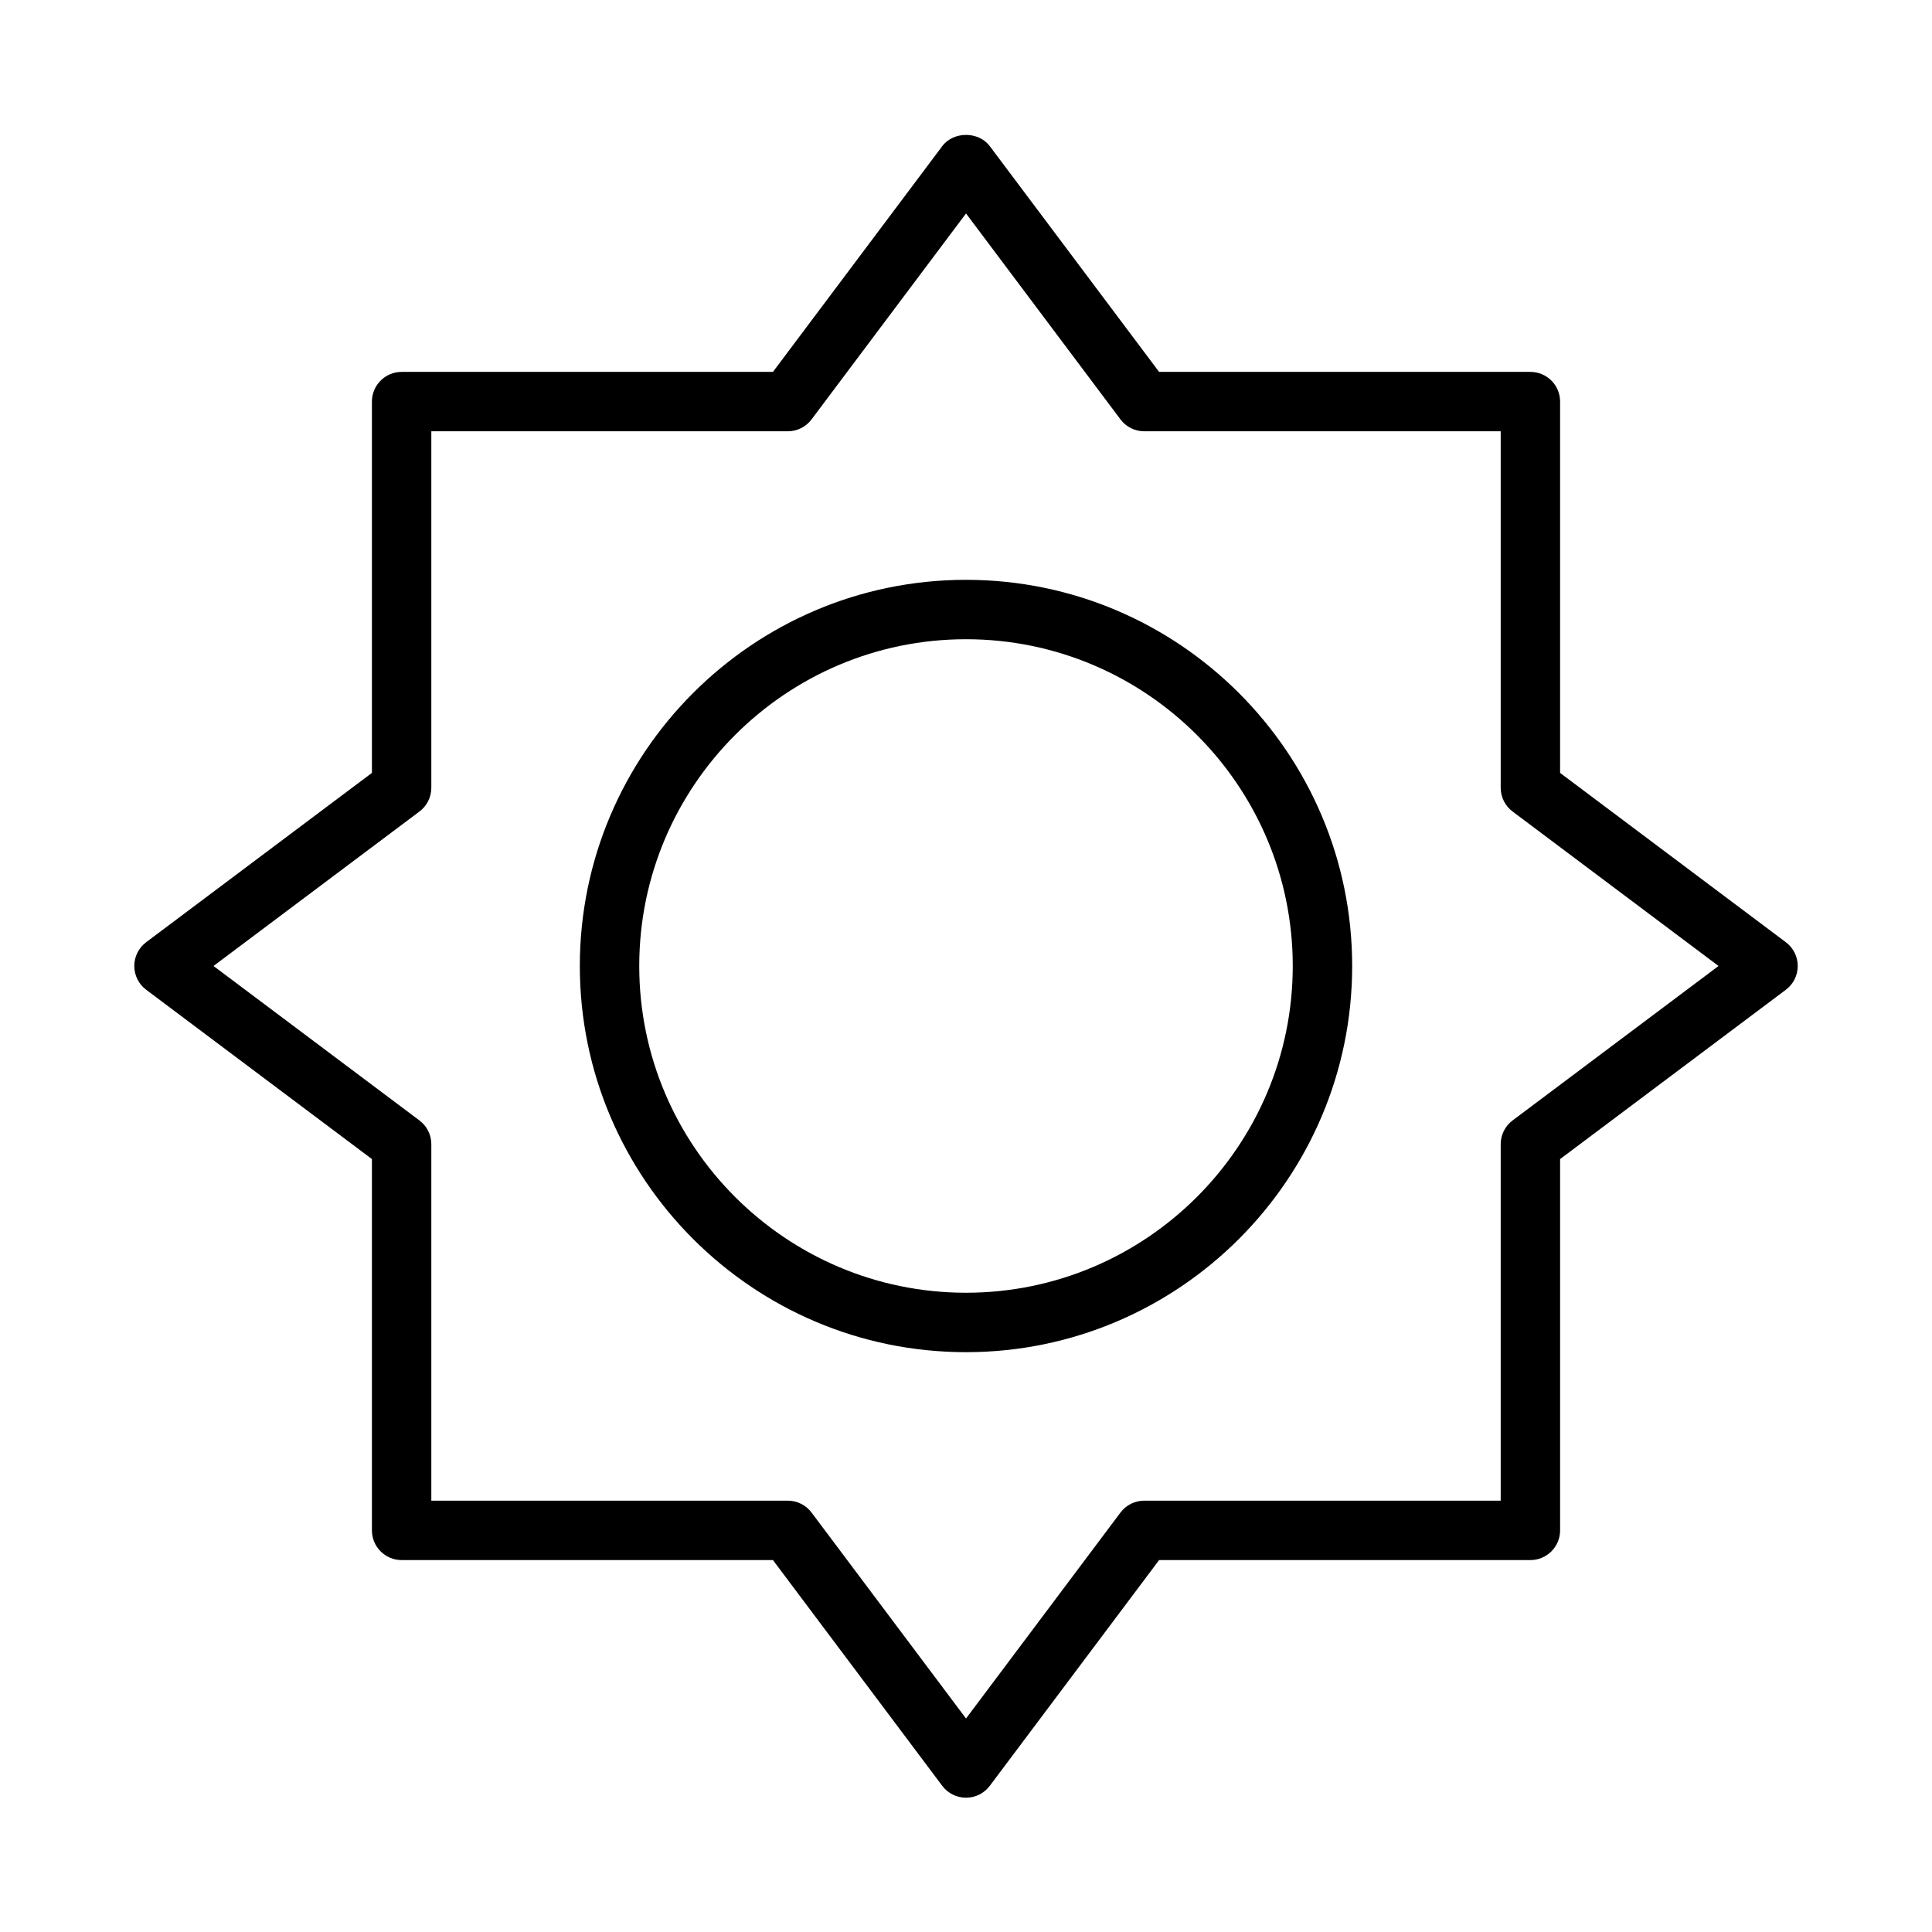
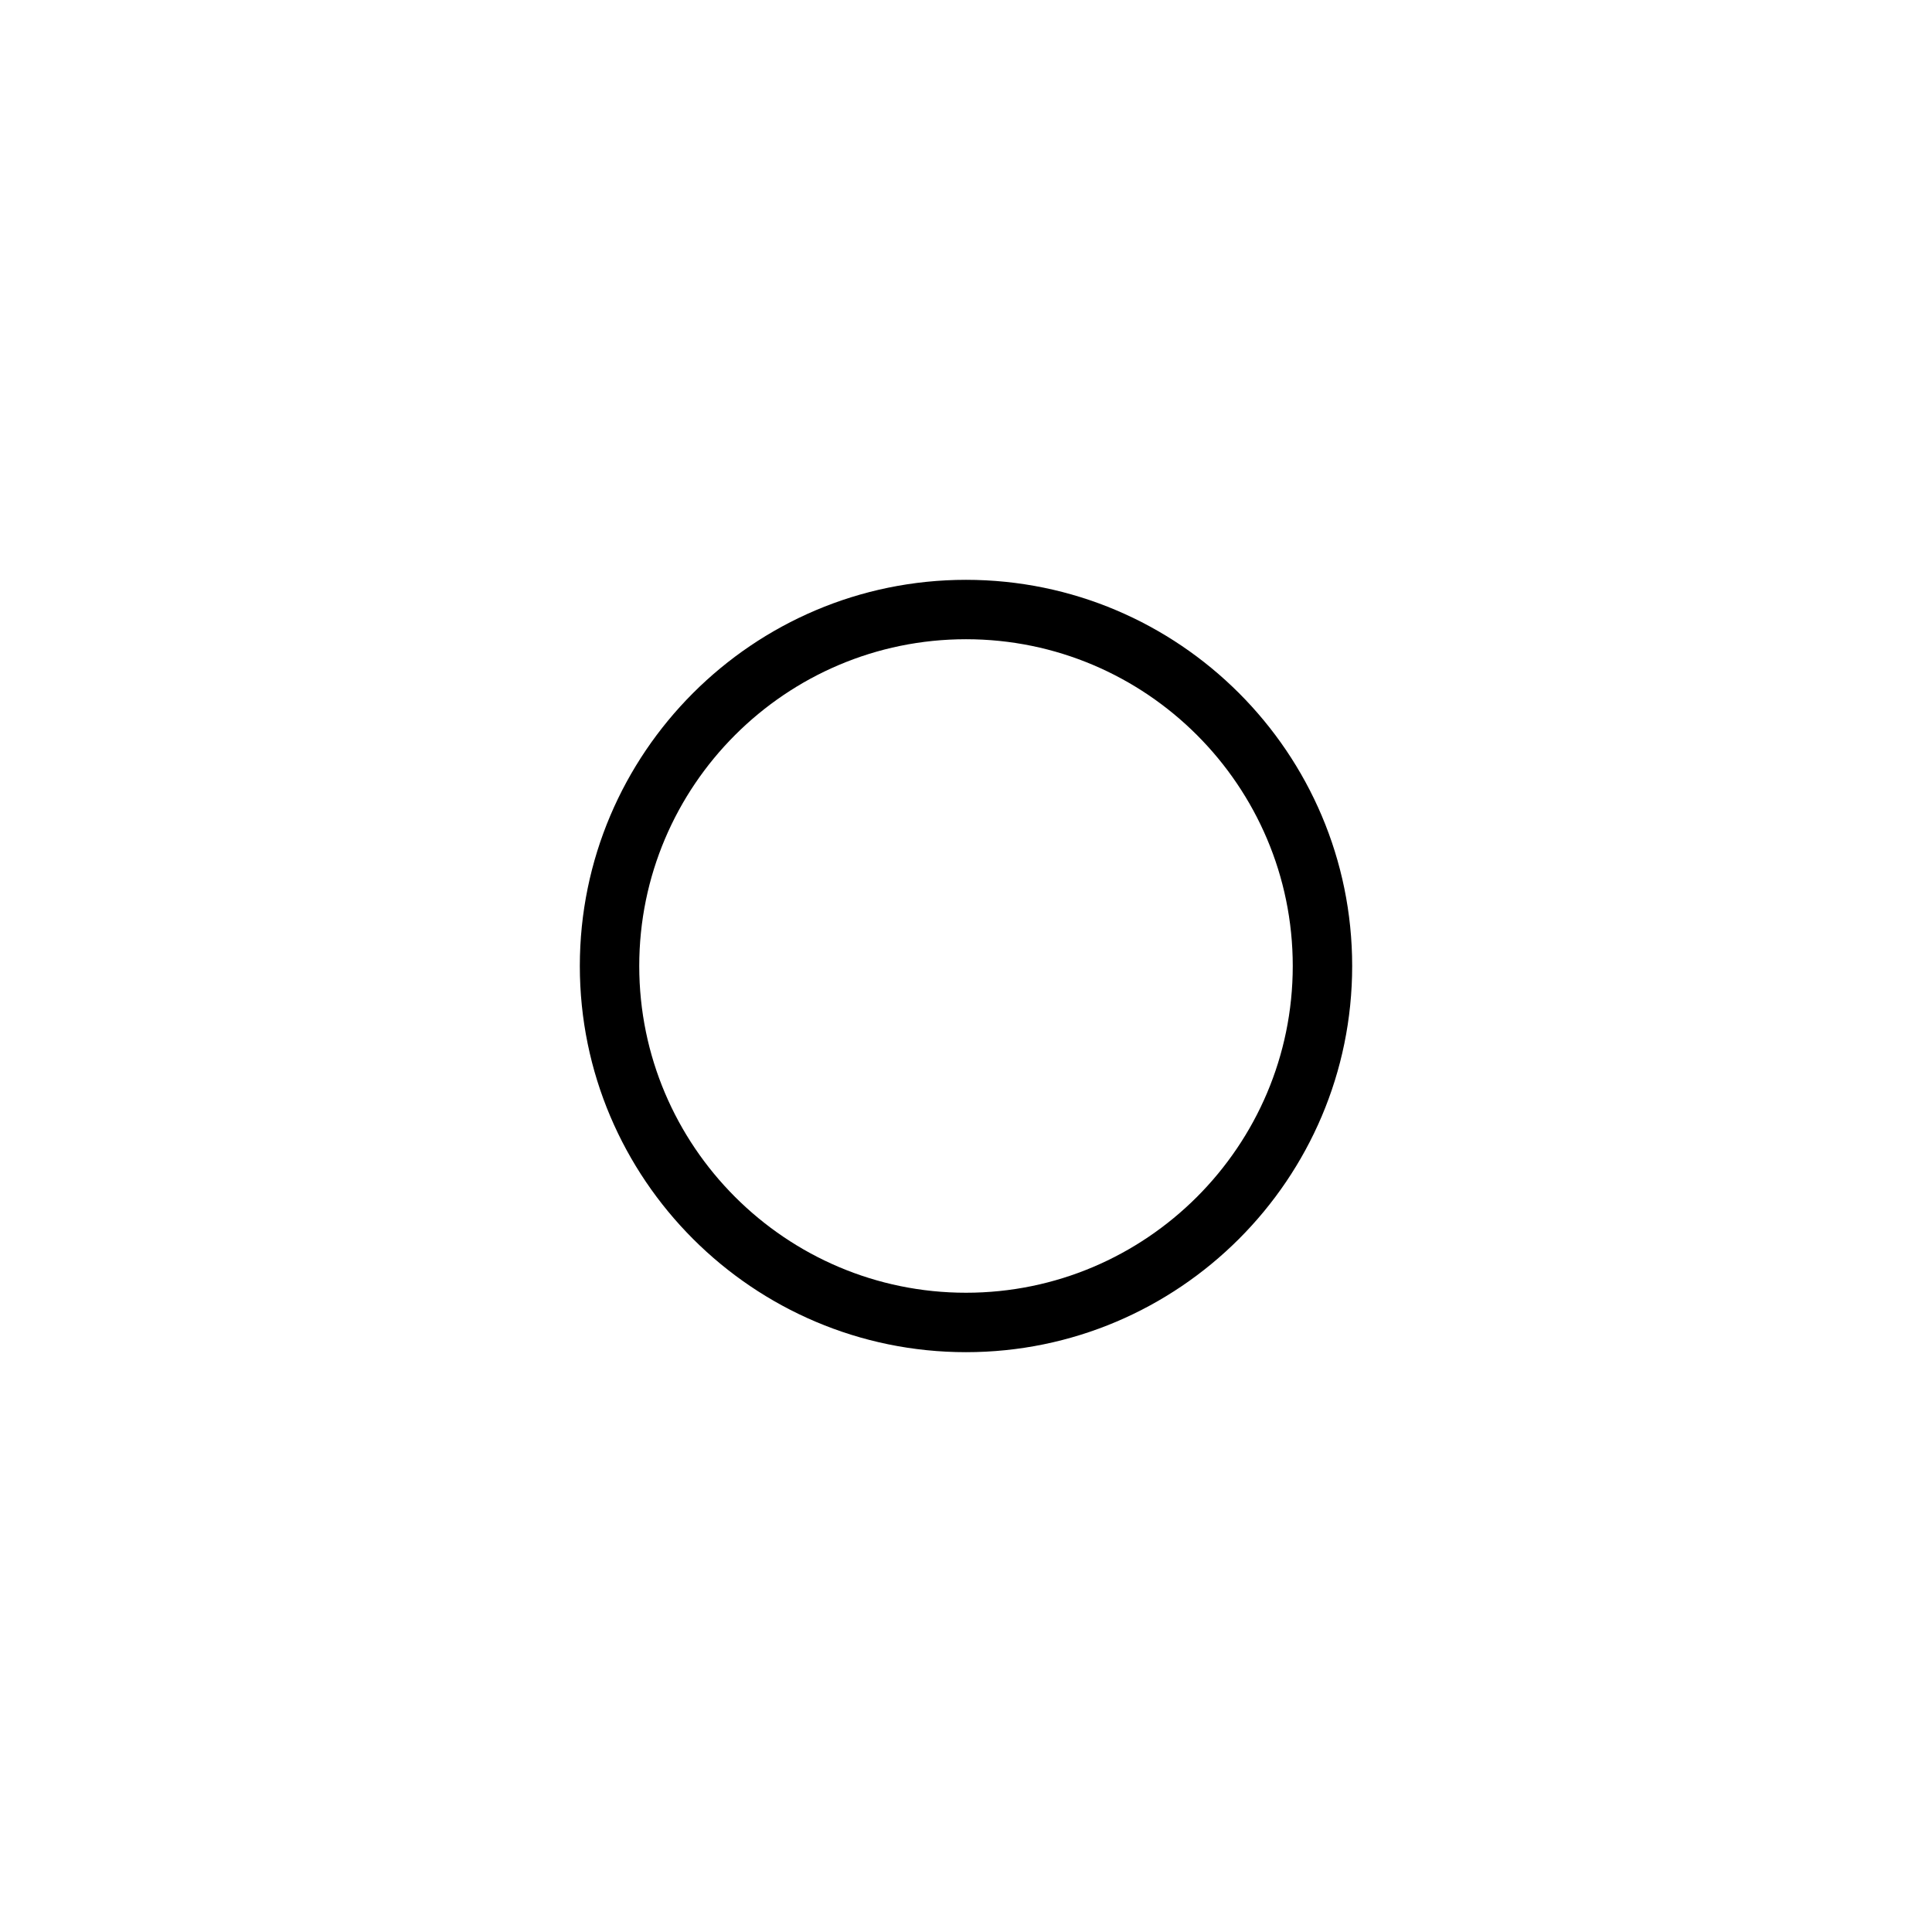
<svg xmlns="http://www.w3.org/2000/svg" fill="#000000" width="800px" height="800px" version="1.1" viewBox="144 144 512 512">
  <g>
-     <path d="m617.27 393.7-59.828-44.871v-98.402c0-4.348-3.523-7.871-7.871-7.871h-98.398l-44.871-59.828c-2.969-3.965-9.625-3.965-12.594 0l-44.871 59.828h-98.402c-4.348 0-7.871 3.523-7.871 7.871v98.398l-59.828 44.871c-1.984 1.488-3.148 3.82-3.148 6.301s1.164 4.812 3.148 6.297l59.828 44.871v98.398c0 4.348 3.523 7.871 7.871 7.871h98.398l44.871 59.828c1.488 1.984 3.82 3.148 6.301 3.148s4.812-1.164 6.297-3.148l44.871-59.828h98.398c4.348 0 7.871-3.523 7.871-7.871v-98.398l59.828-44.871c1.984-1.484 3.148-3.82 3.148-6.297 0-2.481-1.164-4.812-3.148-6.297zm-72.422 47.23c-1.984 1.484-3.148 3.816-3.148 6.297v94.465h-94.465c-2.481 0-4.812 1.164-6.297 3.148l-40.934 54.582-40.938-54.582c-1.484-1.984-3.816-3.148-6.297-3.148h-94.465v-94.465c0-2.481-1.164-4.812-3.148-6.297l-54.578-40.934 54.582-40.938c1.98-1.484 3.144-3.816 3.144-6.297v-94.465h94.465c2.481 0 4.812-1.164 6.297-3.148l40.938-54.578 40.938 54.582c1.48 1.98 3.812 3.144 6.293 3.144h94.465v94.465c0 2.481 1.164 4.812 3.148 6.297l54.582 40.938z" />
-     <path d="m400 297.66c-56.43 0-102.34 45.906-102.34 102.34s45.906 102.34 102.34 102.34 102.34-45.906 102.34-102.34c0-56.434-45.906-102.34-102.34-102.34zm0 188.93c-47.746 0-86.594-38.844-86.594-86.594 0-47.746 38.844-86.594 86.594-86.594 47.746 0 86.594 38.844 86.594 86.594-0.004 47.75-38.848 86.594-86.594 86.594z" />
+     <path d="m400 297.66c-56.43 0-102.34 45.906-102.34 102.34s45.906 102.34 102.34 102.34 102.34-45.906 102.34-102.34c0-56.434-45.906-102.34-102.34-102.34zm0 188.93c-47.746 0-86.594-38.844-86.594-86.594 0-47.746 38.844-86.594 86.594-86.594 47.746 0 86.594 38.844 86.594 86.594-0.004 47.75-38.848 86.594-86.594 86.594" />
  </g>
</svg>